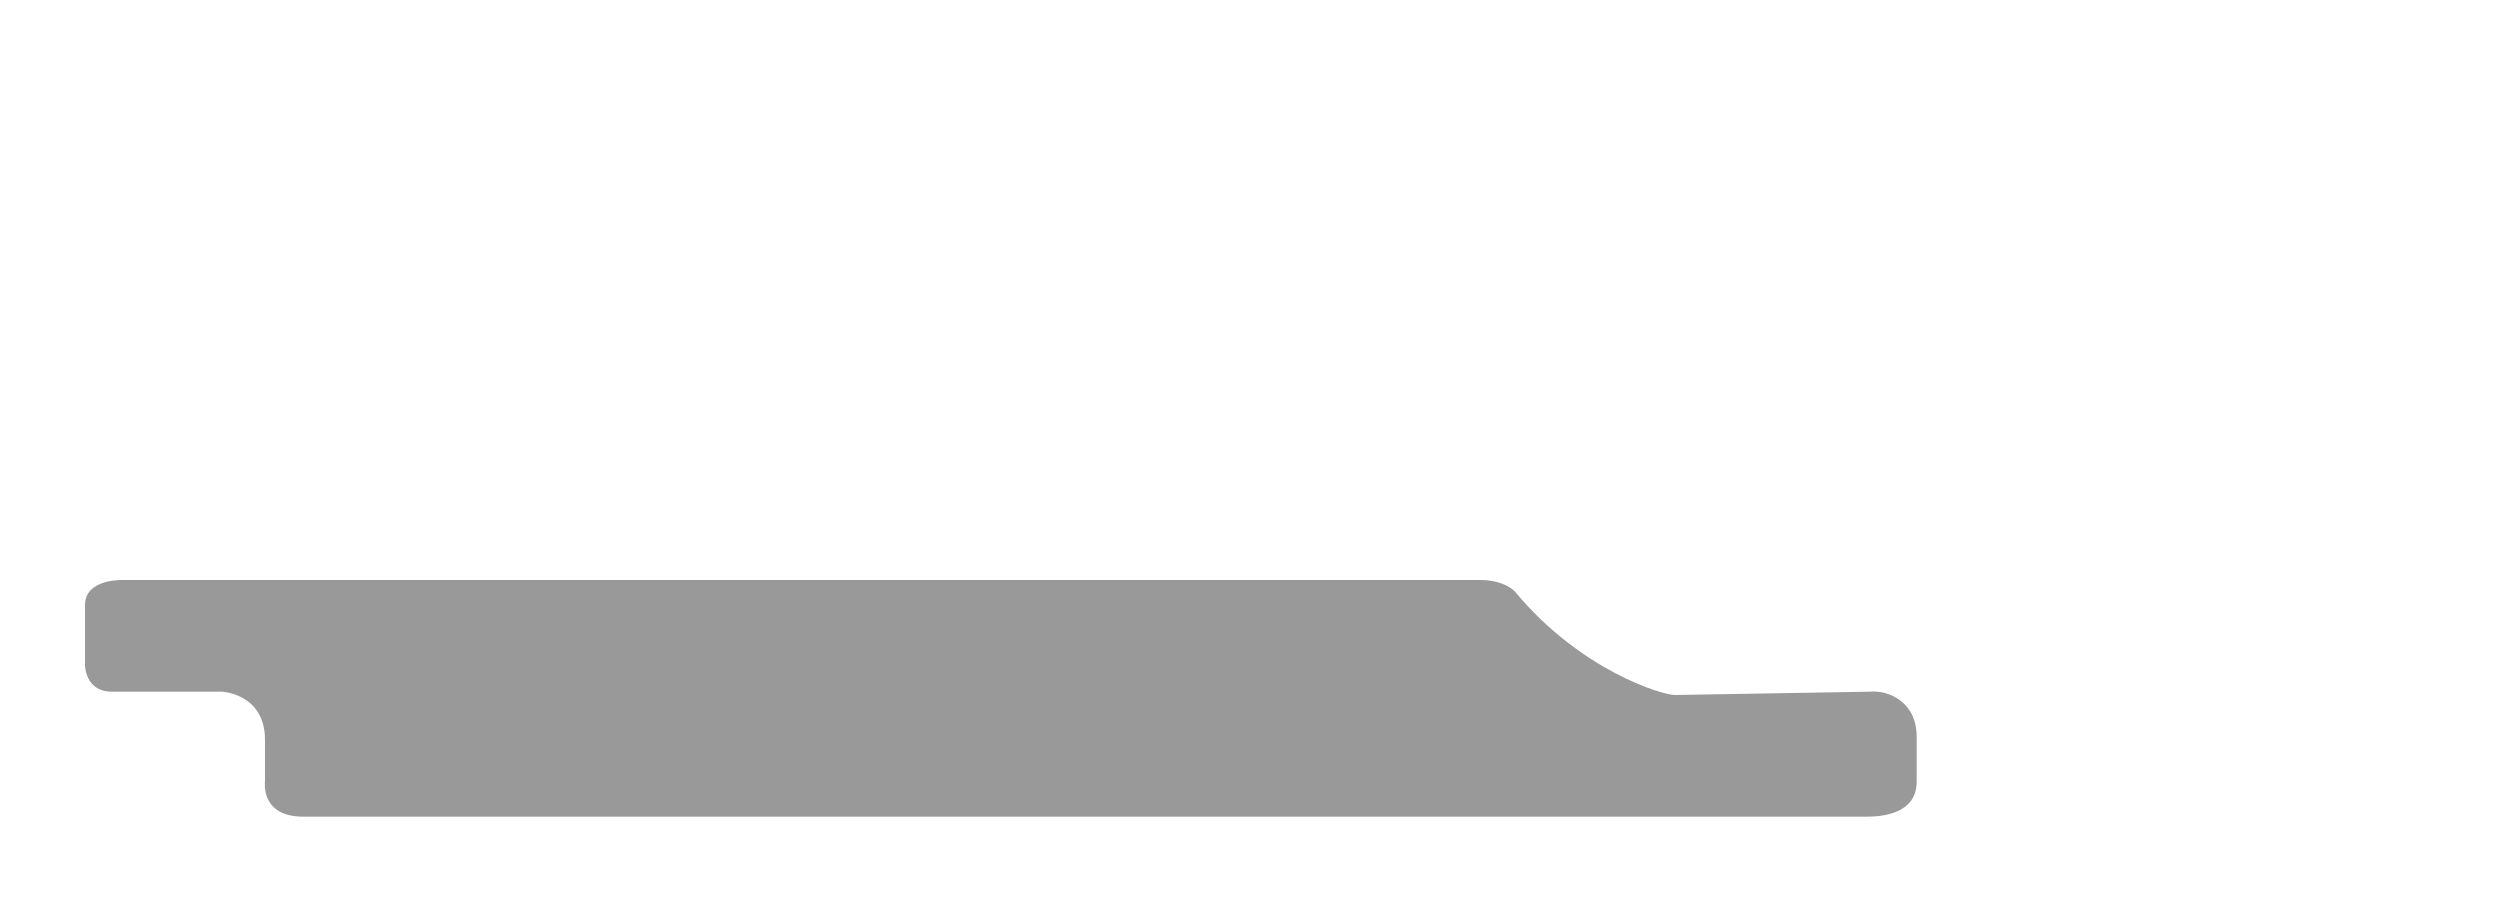
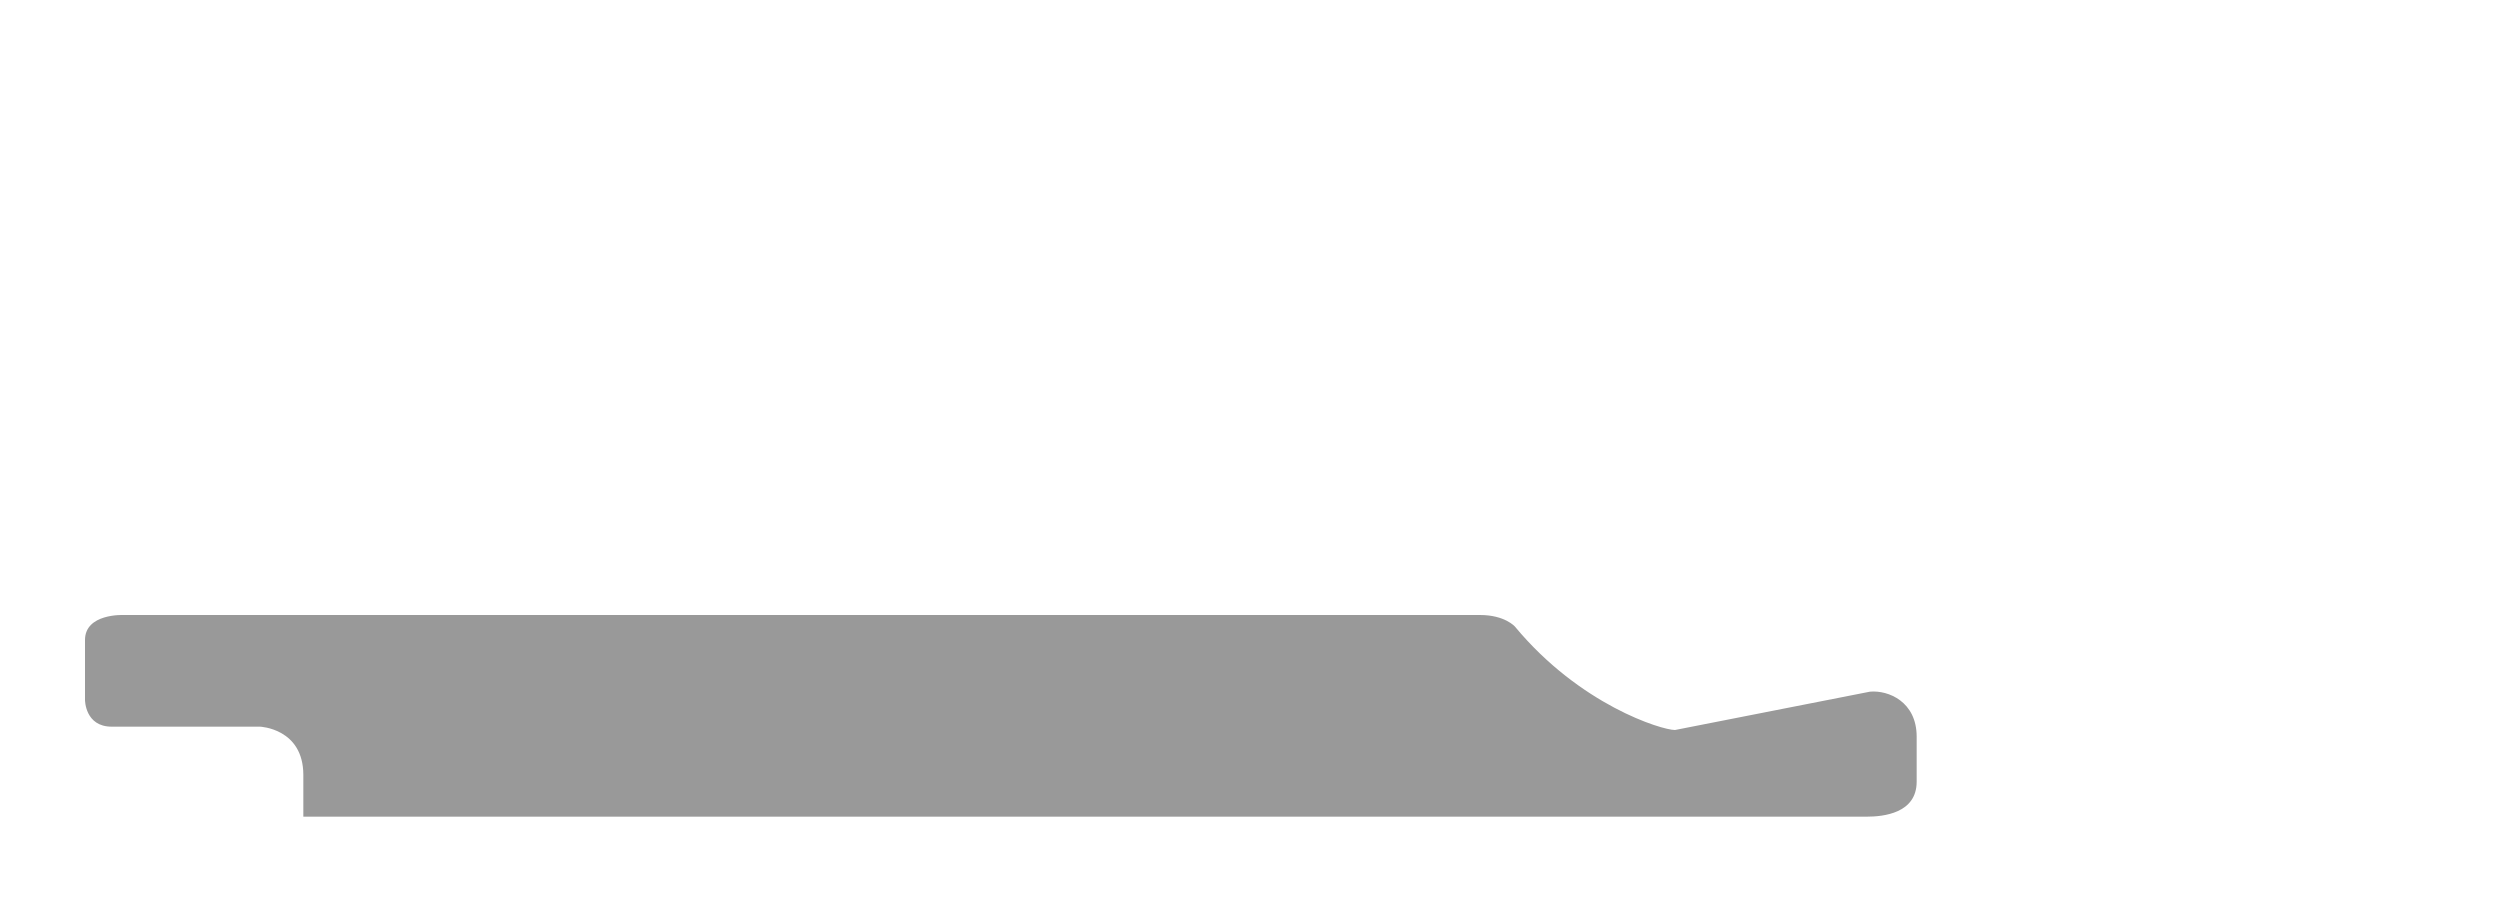
<svg xmlns="http://www.w3.org/2000/svg" version="1.1" id="Layer_1" x="0px" y="0px" viewBox="0 0 150 55" style="enable-background:new 0 0 150 55;" xml:space="preserve">
  <style type="text/css">
	.st0{fill:#999999;}
</style>
-   <path class="st0" d="M112.2,41.5c1.1-0.1,2.8,0.6,2.8,2.7c0,2.1,0,0.7,0,2.7c0,1.9-2,2.1-3,2.1s-93.8,0-93.8,0  c-2.6,0-2.3-2.1-2.3-2.1v-2.5c0-2.8-2.6-2.9-2.6-2.9H6.7c-1.6,0-1.6-1.6-1.6-1.6s0-1.7,0-3.6c0-1.6,2.3-1.5,2.3-1.5s80,0,81.4,0  c1.5,0,2.1,0.7,2.1,0.7c3.9,4.7,8.8,6.2,9.6,6.2" />
+   <path class="st0" d="M112.2,41.5c1.1-0.1,2.8,0.6,2.8,2.7c0,2.1,0,0.7,0,2.7c0,1.9-2,2.1-3,2.1s-93.8,0-93.8,0  v-2.5c0-2.8-2.6-2.9-2.6-2.9H6.7c-1.6,0-1.6-1.6-1.6-1.6s0-1.7,0-3.6c0-1.6,2.3-1.5,2.3-1.5s80,0,81.4,0  c1.5,0,2.1,0.7,2.1,0.7c3.9,4.7,8.8,6.2,9.6,6.2" />
</svg>